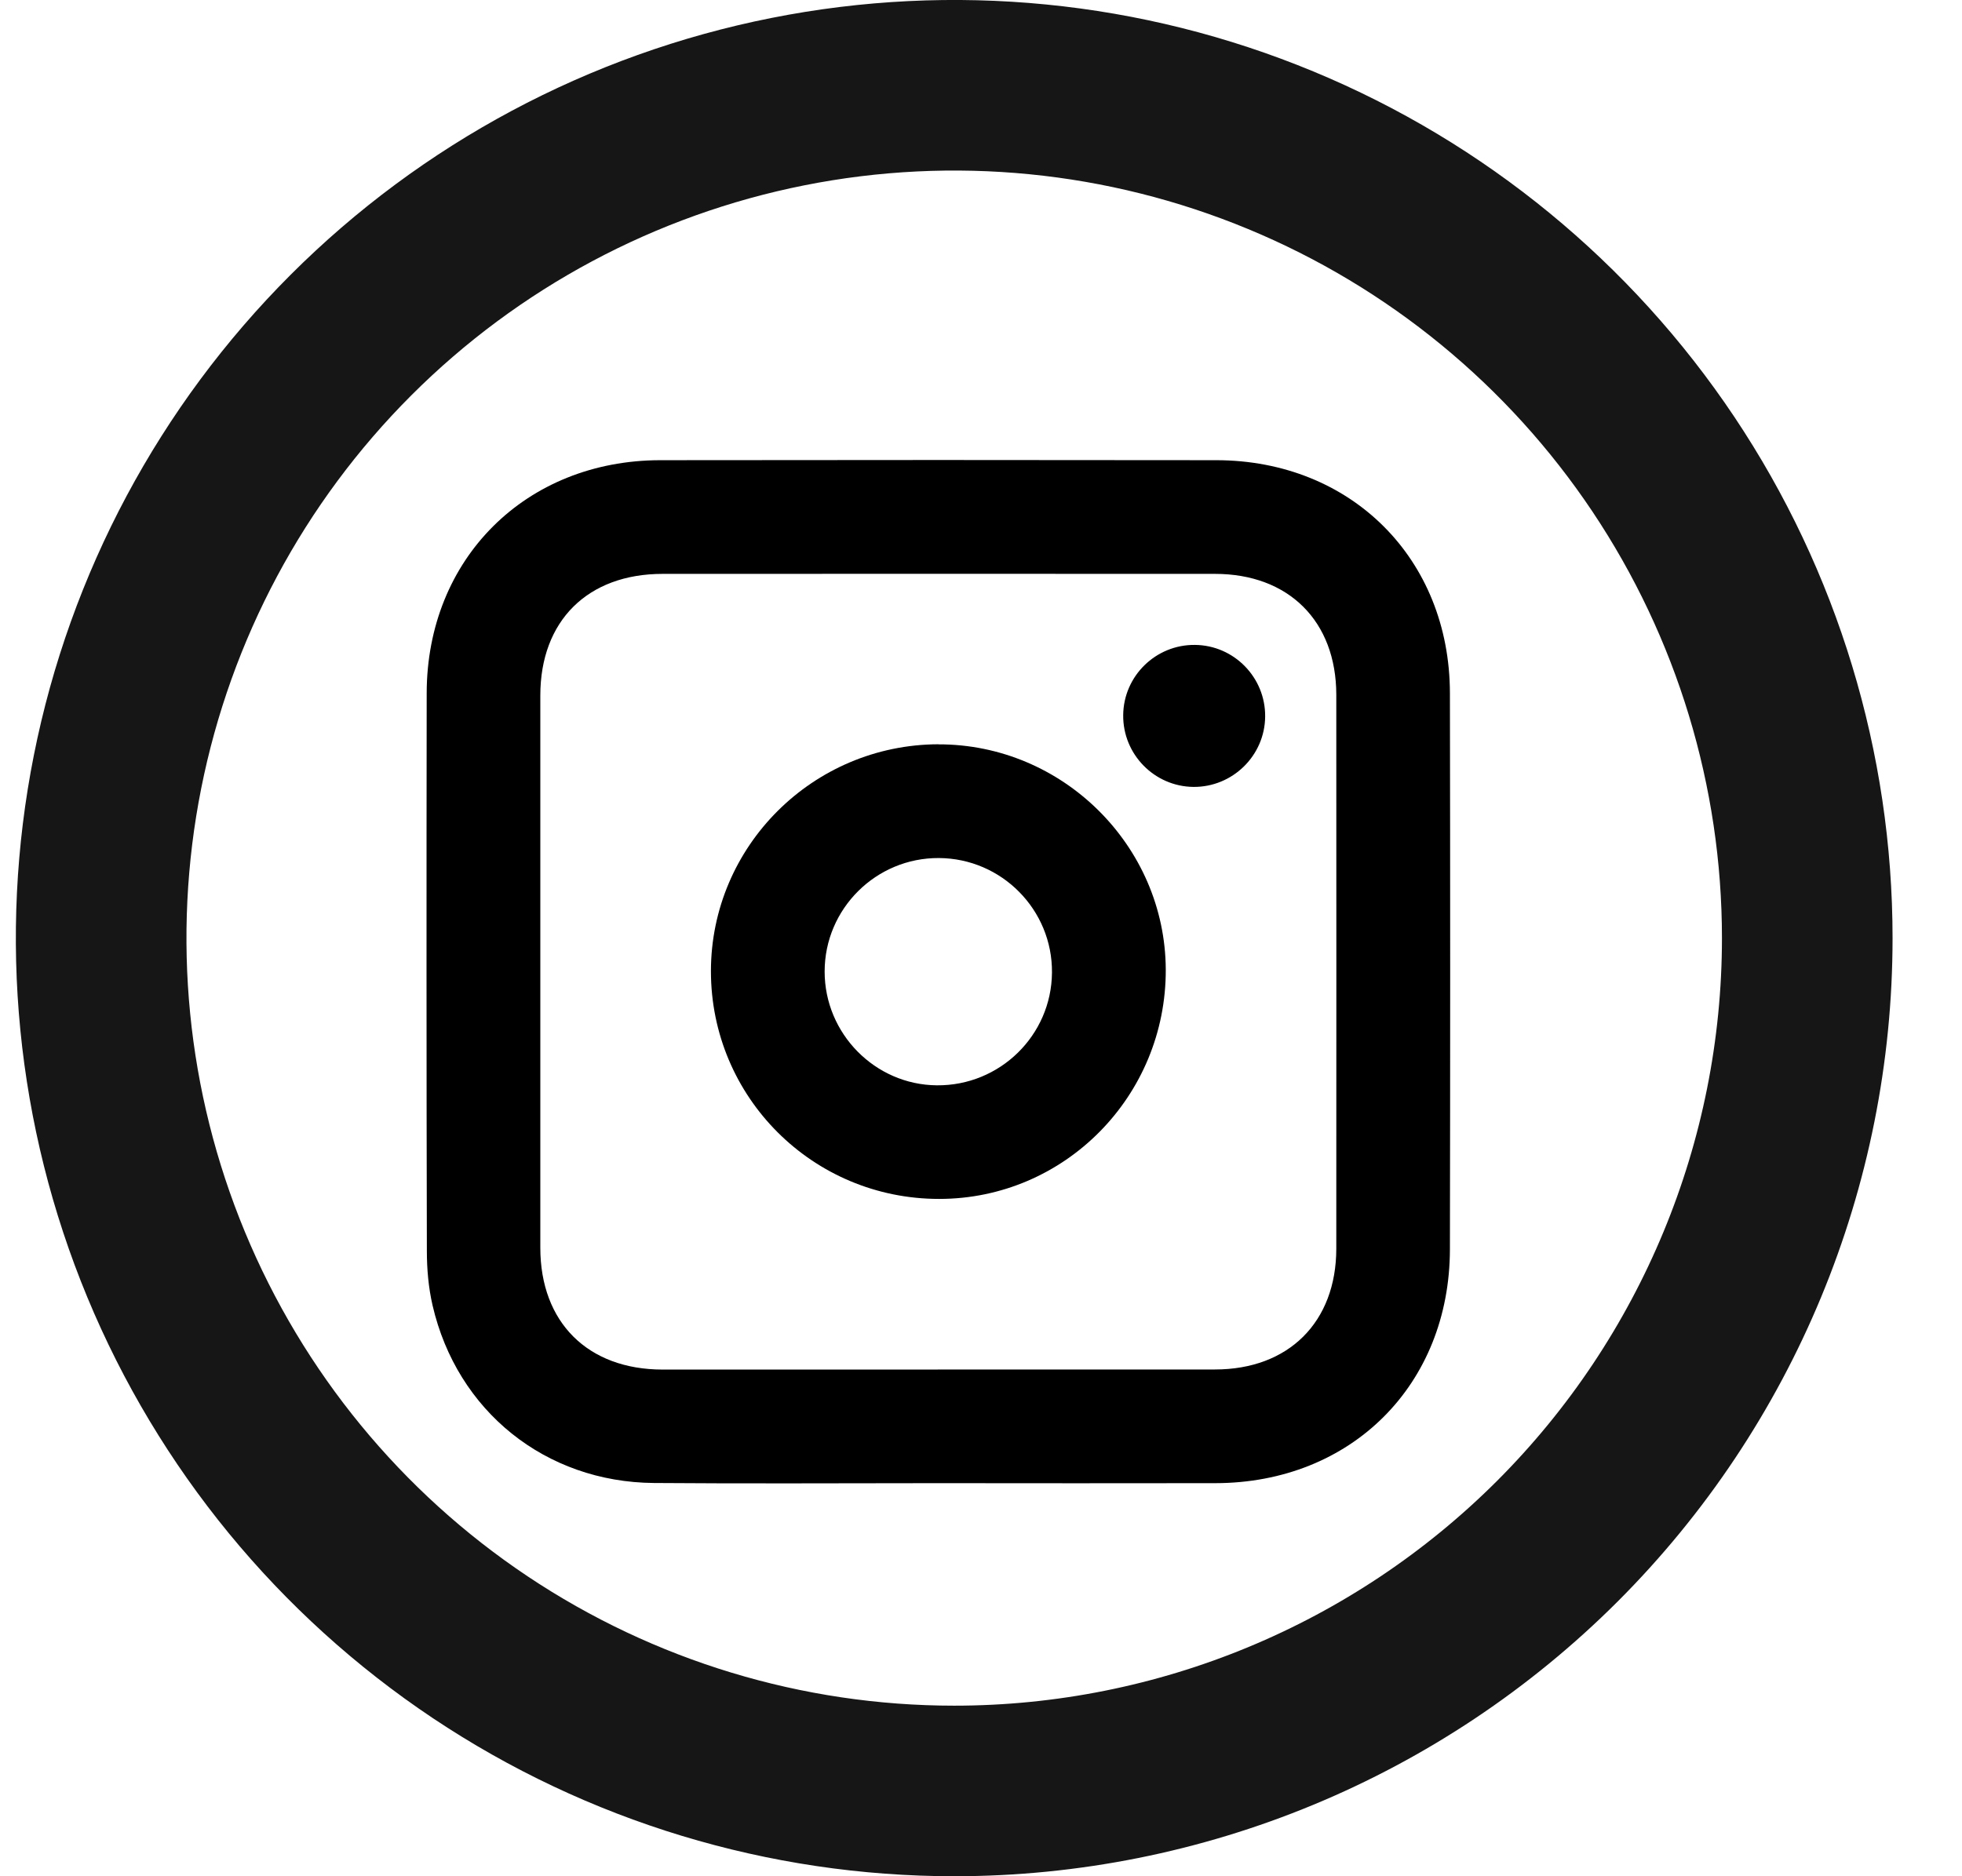
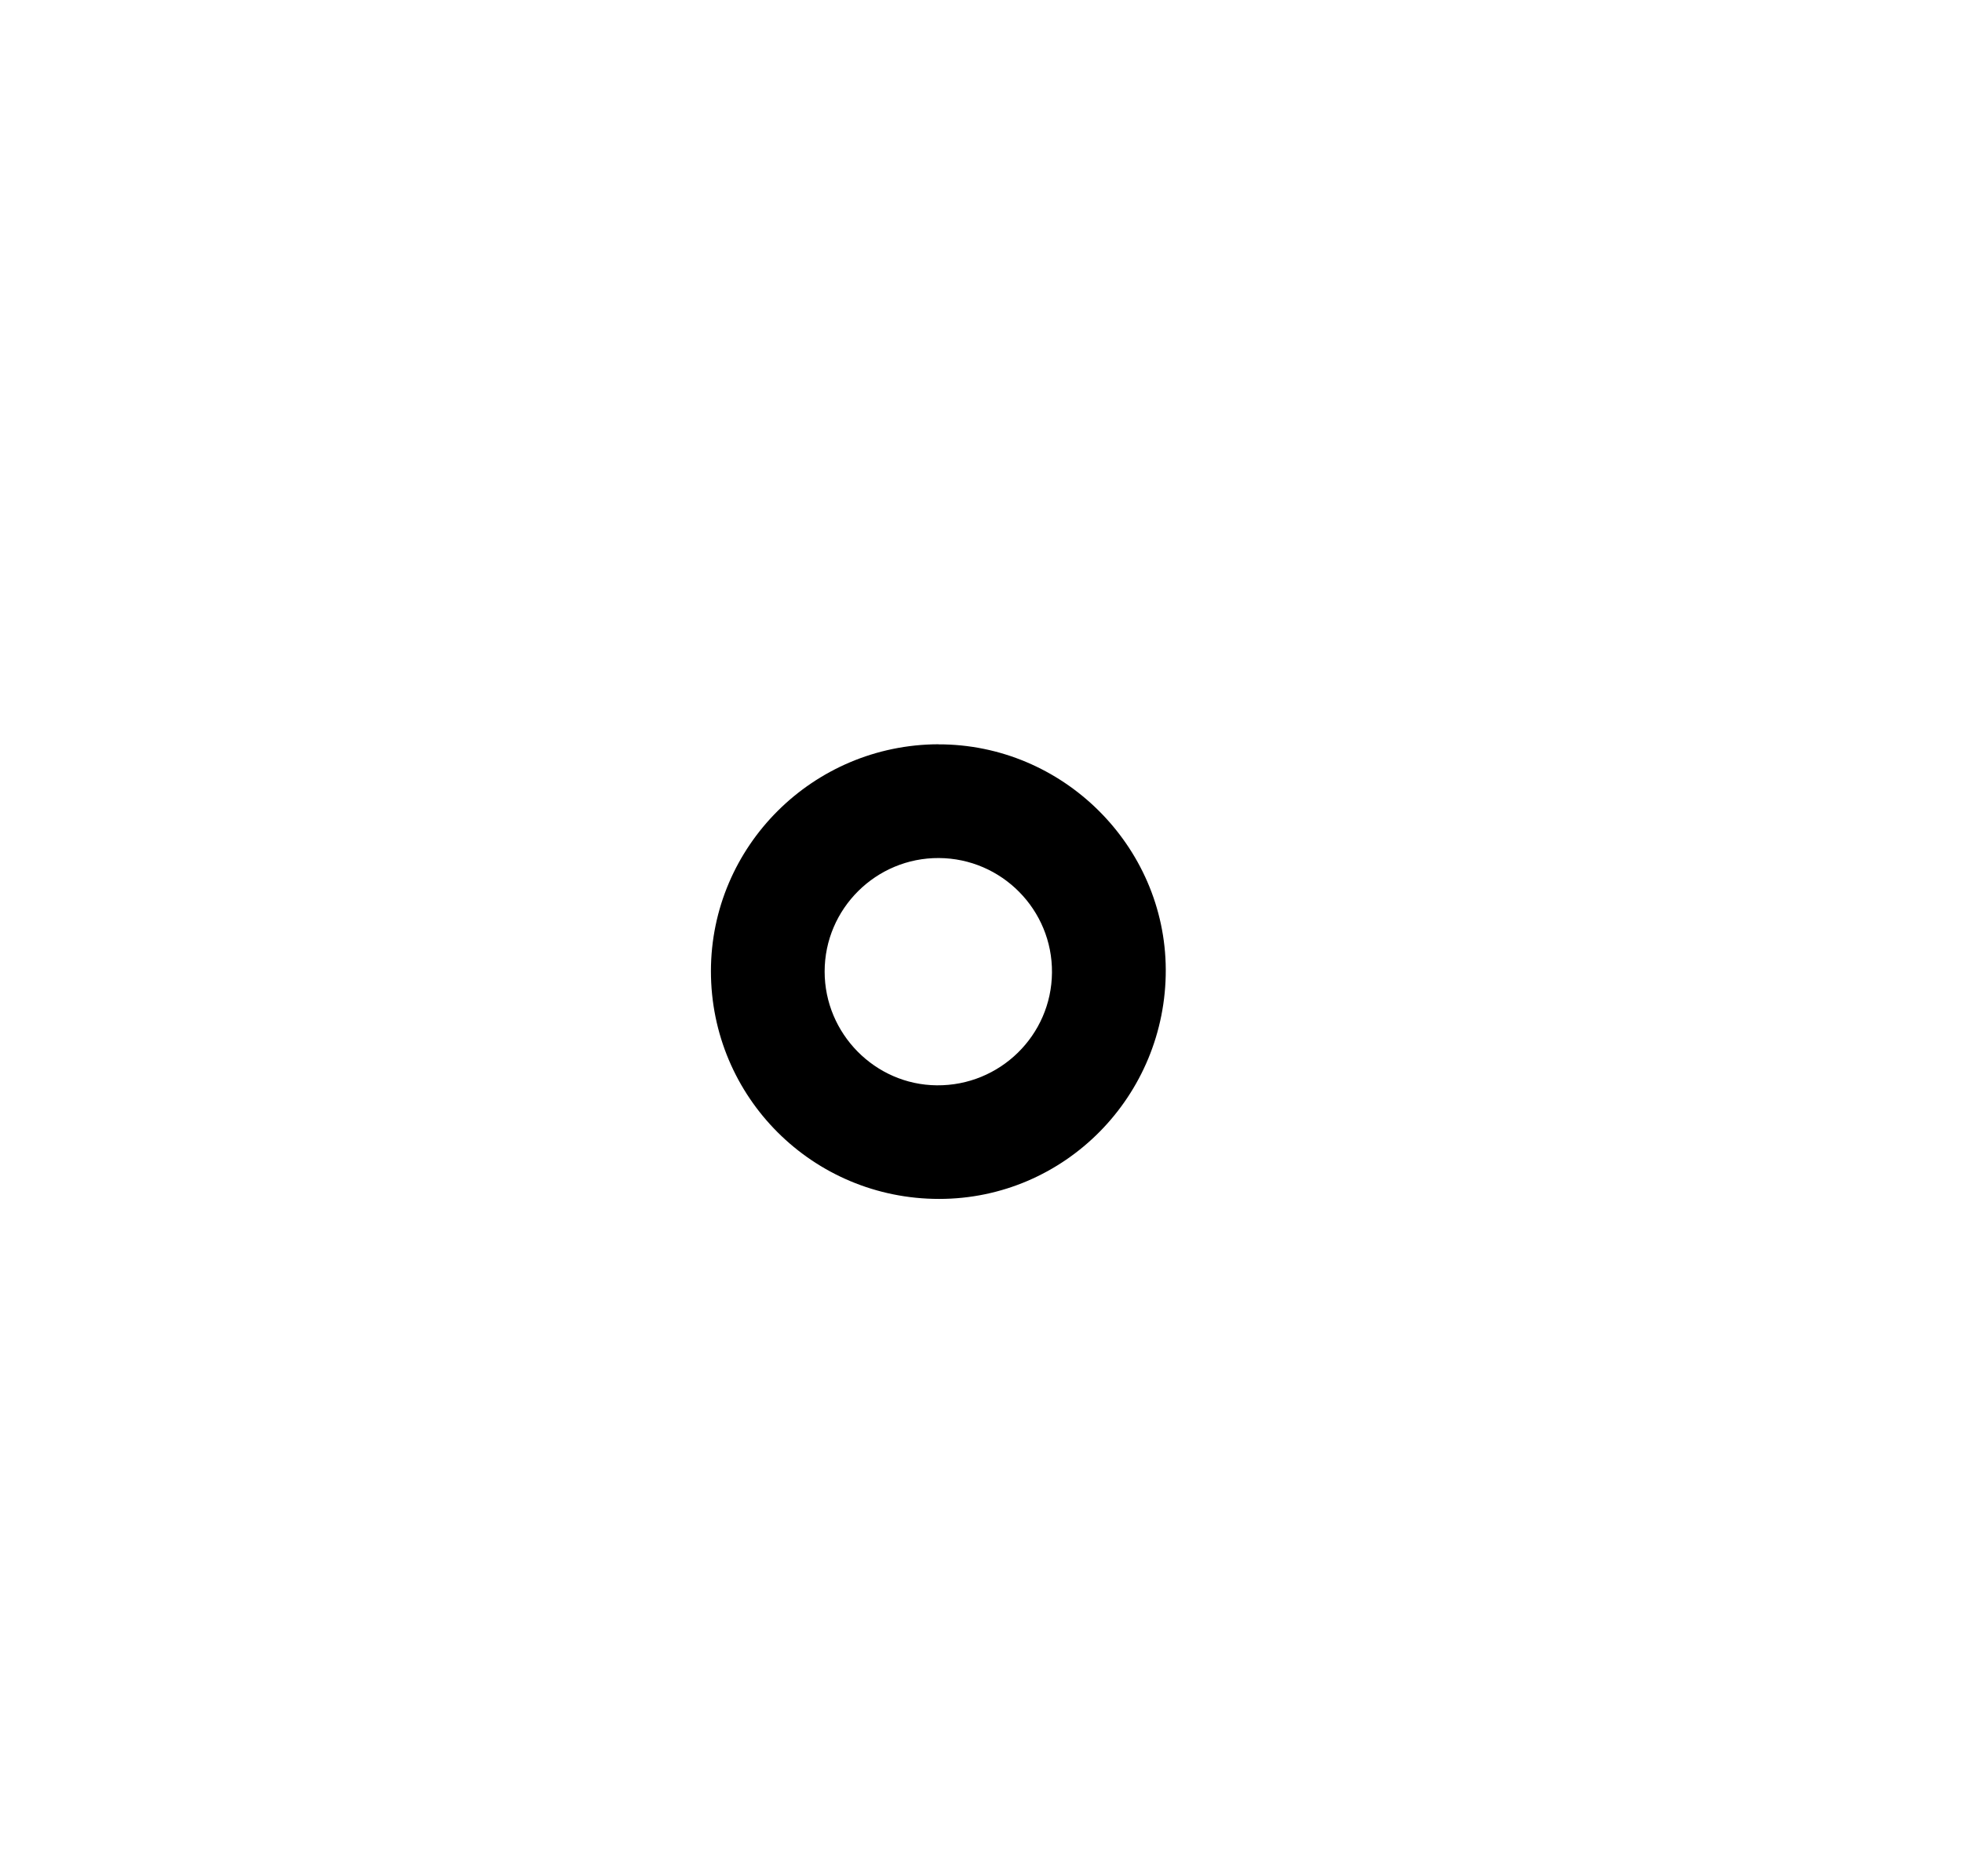
<svg xmlns="http://www.w3.org/2000/svg" width="23" height="22" viewBox="0 0 23 22" fill="none">
  <g id="Group 161356">
    <g id="Group 161359">
-       <path id="Path 6120" d="M11.186 21C9.208 21 7.274 20.413 5.63 19.315C3.985 18.216 2.704 16.654 1.947 14.827C1.19 13 0.992 10.989 1.378 9.049C1.764 7.109 2.716 5.327 4.114 3.929C5.513 2.53 7.295 1.578 9.235 1.192C11.175 0.806 13.185 1.004 15.012 1.761C16.84 2.518 18.401 3.8 19.5 5.444C20.599 7.089 21.186 9.022 21.186 11C21.186 13.652 20.132 16.196 18.257 18.071C16.381 19.946 13.838 21 11.186 21Z" stroke="#161616" stroke-width="2" />
-       <path id="Vector" d="M10.979 17.391C9.875 17.391 8.771 17.398 7.667 17.389C6.394 17.379 5.358 16.547 5.071 15.307C5.023 15.1 5.004 14.881 5.004 14.668C4.999 12.488 4.999 10.308 5.002 8.128C5.004 6.553 6.162 5.398 7.74 5.396C9.913 5.393 12.086 5.393 14.259 5.396C15.839 5.398 16.995 6.551 16.997 8.129C17.001 10.302 17.001 12.474 16.997 14.647C16.995 16.238 15.841 17.388 14.249 17.391C13.159 17.393 12.069 17.392 10.979 17.391ZM10.993 16.058C12.076 16.058 13.159 16.059 14.242 16.058C15.106 16.058 15.664 15.503 15.665 14.642C15.666 12.477 15.666 10.311 15.665 8.146C15.664 7.284 15.107 6.729 14.243 6.729C12.085 6.728 9.926 6.728 7.768 6.729C6.889 6.729 6.334 7.28 6.334 8.155C6.334 10.313 6.334 12.472 6.334 14.63C6.334 15.505 6.89 16.058 7.766 16.059C8.842 16.059 9.918 16.059 10.993 16.059V16.058Z" fill="black" />
      <path id="Vector_2" d="M11.001 8.728C12.456 8.725 13.659 9.916 13.666 11.367C13.672 12.851 12.482 14.058 11.01 14.058C9.529 14.059 8.334 12.866 8.334 11.387C8.335 9.922 9.53 8.731 11.001 8.727L11.001 8.728ZM11.006 10.061C10.27 10.057 9.667 10.655 9.667 11.392C9.667 12.12 10.258 12.72 10.982 12.726C11.721 12.733 12.326 12.14 12.332 11.405C12.339 10.669 11.743 10.065 11.006 10.061V10.061Z" fill="black" />
-       <path id="Vector_3" d="M14.831 8.403C14.827 8.861 14.448 9.231 13.99 9.227C13.532 9.222 13.162 8.844 13.167 8.385C13.171 7.927 13.549 7.557 14.008 7.562C14.466 7.566 14.836 7.944 14.831 8.403Z" fill="black" />
    </g>
  </g>
</svg>